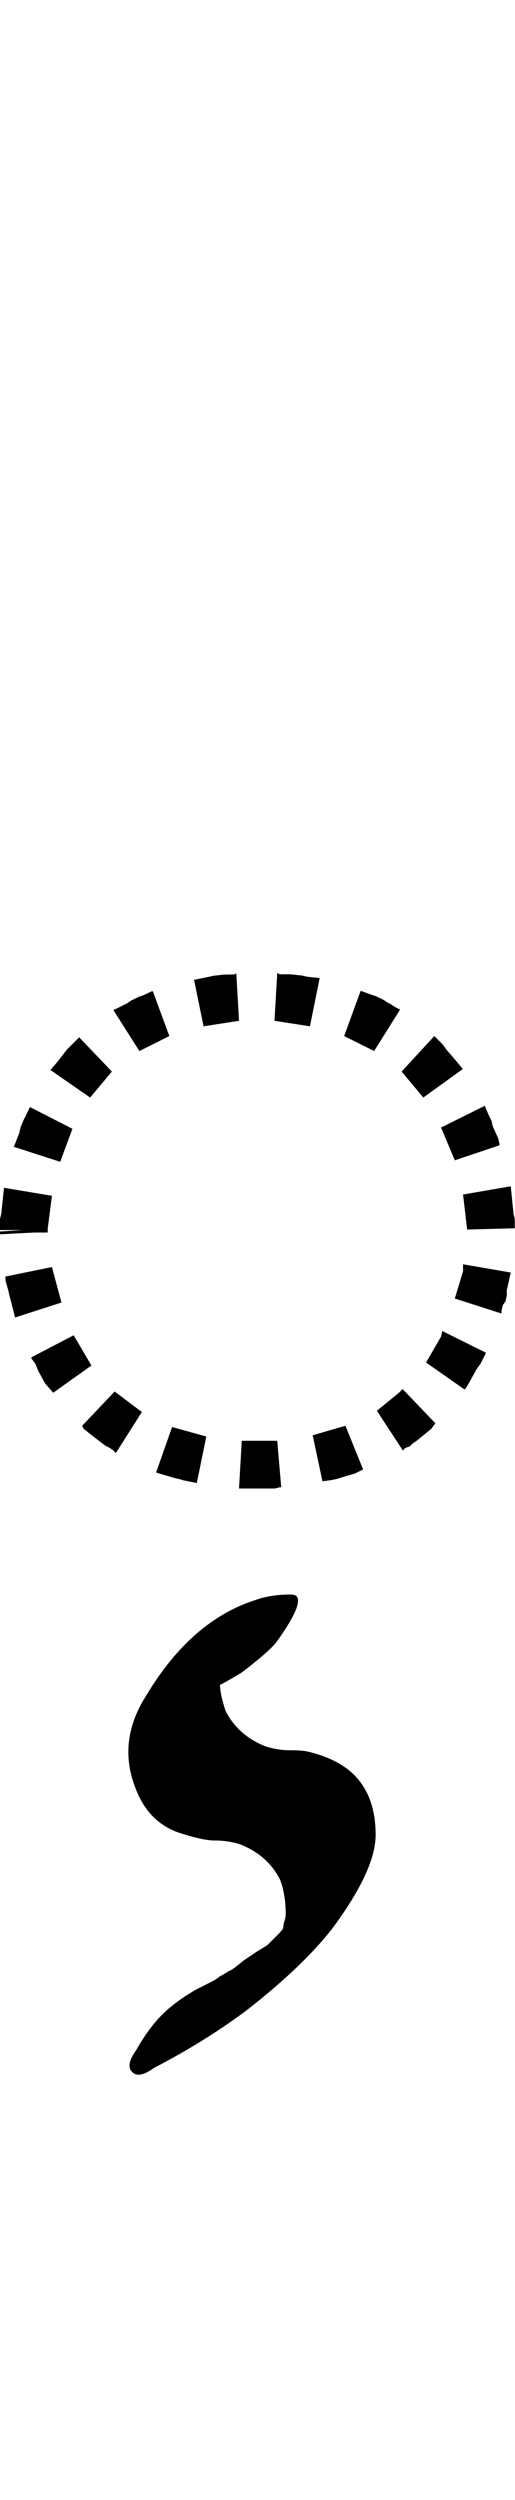
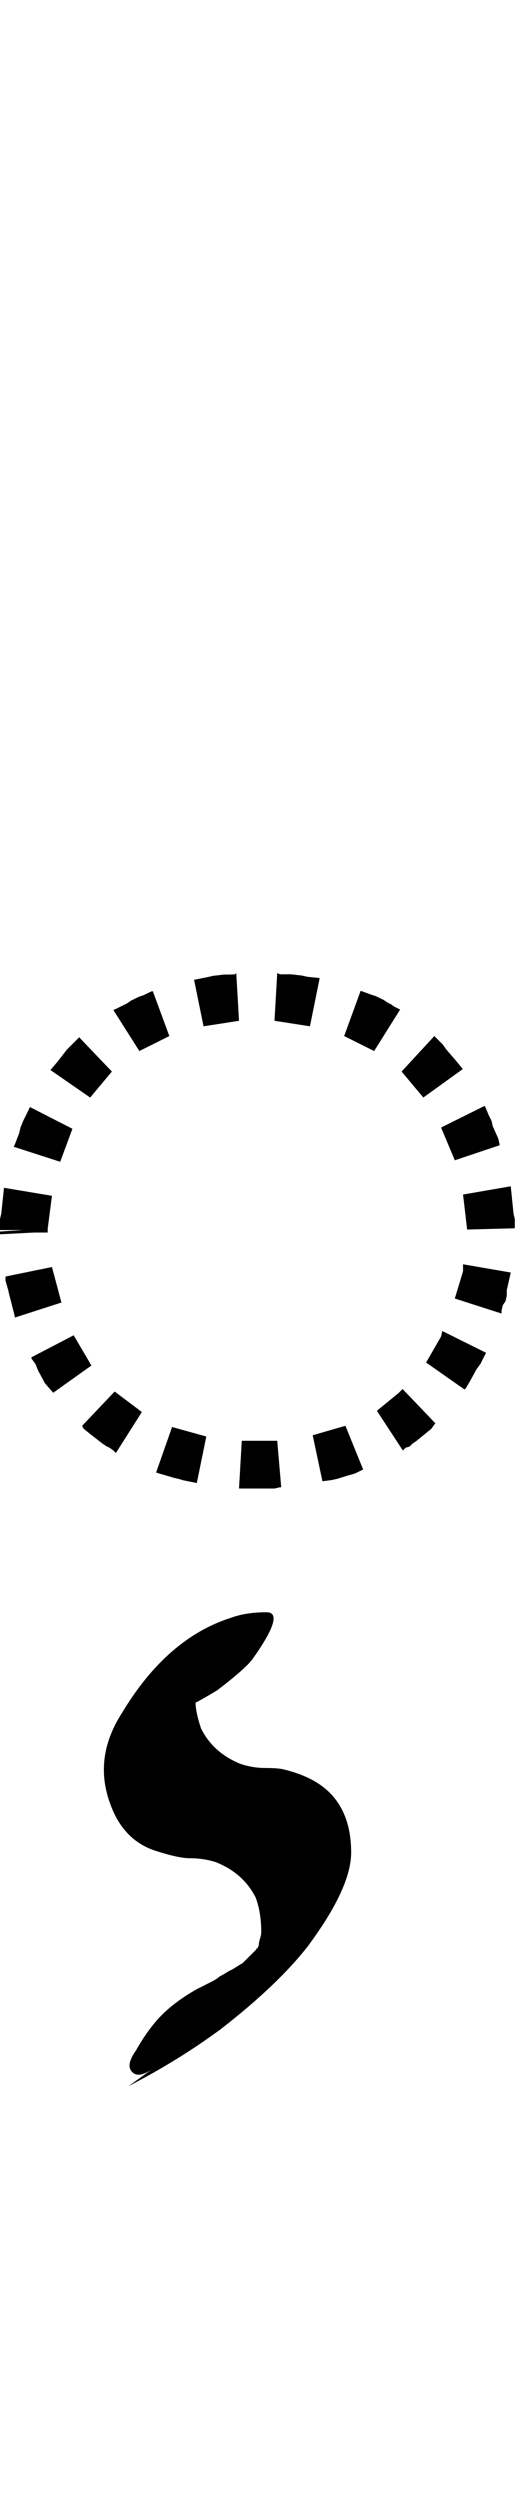
<svg xmlns="http://www.w3.org/2000/svg" width="10.309pt" height="50pt" viewBox="0 0 2.062 10" version="1.1" id="svg1">
  <defs id="defs1" />
-   <path style="font-size:5.6px;font-family:'Tagati Book G';-inkscape-font-specification:'Tagati Book G, Normal';letter-spacing:-0.002px;stroke-width:0.16" d="m 0.082,5.861 z m 0.99,-0.098 h 0.038 l 0.016,0.186 h -0.005 l -0.022,0.005 h -0.022 -0.022 -0.022 -0.005 -0.022 -0.022 -0.022 -0.005 l 0.011,-0.191 h 0.022 0.022 0.016 0.005 0.016 z m -0.383,-0.055 0.137,0.038 -0.038,0.186 -0.055,-0.011 -0.016,-0.005 -0.022,-0.005 -0.016,-0.005 -0.038,-0.011 -0.016,-0.005 z m 0.563,0.033 0.131,-0.038 0.071,0.175 -0.033,0.016 -0.038,0.011 -0.016,0.005 -0.016,0.005 -0.022,0.005 -0.038,0.005 z m -0.793,-0.175 0.109,0.082 -0.104,0.164 -0.011,-0.011 -0.016,-0.011 -0.011,-0.005 -0.016,-0.011 -0.049,-0.038 -0.027,-0.022 -0.005,-0.011 z m 1.05,0.077 0.087,-0.071 0.016,-0.016 0.131,0.137 -0.016,0.022 -0.06,0.049 -0.016,0.011 -0.011,0.011 -0.016,0.005 -0.011,0.011 z M 0.295,5.341 0.366,5.462 0.213,5.571 0.18,5.533 0.153,5.483 0.142,5.456 0.126,5.434 V 5.429 Z m 1.411,0.109 0.06,-0.104 0.005,-0.022 0.175,0.087 -0.011,0.022 -0.011,0.022 -0.016,0.022 -0.027,0.049 -0.016,0.027 -0.005,0.005 z M 0.208,5.068 0.246,5.21 0.06,5.27 0.055,5.248 0.049,5.226 0.044,5.205 0.038,5.183 0.033,5.161 0.022,5.122 V 5.106 Z m 1.613,0.126 0.033,-0.109 V 5.057 l 0.191,0.033 -0.011,0.049 -0.005,0.022 v 0.022 l -0.005,0.022 -0.011,0.016 -0.005,0.022 V 5.254 Z M 0.005,4.855 0.016,4.751 0.208,4.783 0.191,4.915 v 0.005 0.005 0.005 H 0.137 L 0,4.937 V 4.926 L 0.093,4.92 H 0 V 4.909 4.898 4.893 4.876 Z m 1.865,0.06 -0.016,-0.137 0.191,-0.033 0.011,0.109 0.005,0.022 v 0.016 0.005 0.011 0.005 l -0.191,0.005 z M 0.29,4.515 0.241,4.647 0.055,4.587 0.06,4.576 0.077,4.532 0.082,4.51 0.093,4.483 0.104,4.461 0.12,4.428 Z M 1.821,4.641 1.766,4.51 l 0.175,-0.087 0.016,0.038 0.011,0.022 0.005,0.022 0.022,0.049 0.005,0.022 v 0.005 z M 0.448,4.286 0.361,4.39 0.202,4.28 0.23,4.247 l 0.038,-0.049 0.022,-0.022 0.022,-0.022 0.005,-0.005 z m 1.247,0.104 -0.087,-0.104 0.131,-0.142 0.011,0.011 0.022,0.022 0.016,0.022 0.038,0.044 0.027,0.033 z M 0.678,4.144 0.558,4.204 0.454,4.04 l 0.011,-0.005 0.044,-0.022 0.016,-0.011 0.033,-0.016 0.016,-0.005 0.033,-0.016 h 0.005 z M 1.498,4.204 1.378,4.144 1.444,3.963 l 0.044,0.016 0.016,0.005 0.033,0.016 0.016,0.011 0.011,0.005 0.016,0.011 0.022,0.011 z M 0.941,3.897 l 0.005,-0.005 0.011,0.191 -0.142,0.022 -0.038,-0.186 0.055,-0.011 0.022,-0.005 0.044,-0.005 h 0.022 z M 1.241,4.105 1.099,4.083 1.11,3.892 1.121,3.897 h 0.022 0.022 l 0.044,0.005 0.022,0.005 0.049,0.005 z M 0.616,8.272 q -0.06,0.044 -0.087,0.016 -0.027,-0.027 0.016,-0.087 0.049,-0.087 0.104,-0.142 0.055,-0.055 0.142,-0.104 0.011,-0.005 0.044,-0.022 0.033,-0.016 0.044,-0.027 0.011,-0.005 0.038,-0.022 l 0.011,-0.005 q 0.016,-0.011 0.049,-0.038 0.033,-0.022 0.049,-0.033 l 0.044,-0.027 0.022,-0.022 0.005,-0.005 0.027,-0.027 q 0,-0.005 0.005,-0.005 l 0.005,-0.011 q 0,-0.011 0.005,-0.027 0.005,-0.016 0.005,-0.027 0,-0.077 -0.022,-0.137 -0.049,-0.098 -0.159,-0.142 -0.049,-0.016 -0.104,-0.016 -0.049,0 -0.148,-0.033 -0.12,-0.044 -0.17,-0.18 -0.071,-0.186 0.044,-0.366 0.18,-0.301 0.438,-0.383 0.06,-0.022 0.142,-0.022 0.077,0 -0.055,0.186 -0.027,0.038 -0.142,0.126 -0.082,0.049 -0.087,0.049 0,0.038 0.022,0.104 0.049,0.098 0.159,0.142 0.049,0.016 0.098,0.016 0.049,0 0.071,0.005 0.115,0.027 0.18,0.087 0.093,0.087 0.093,0.246 0,0.142 -0.175,0.377 -0.12,0.153 -0.345,0.328 -0.17,0.126 -0.372,0.23 z" id="text1" aria-label="*_ə" />
+   <path style="font-size:5.6px;font-family:'Tagati Book G';-inkscape-font-specification:'Tagati Book G, Normal';letter-spacing:-0.002px;stroke-width:0.16" d="m 0.082,5.861 z m 0.99,-0.098 h 0.038 l 0.016,0.186 h -0.005 l -0.022,0.005 h -0.022 -0.022 -0.022 -0.005 -0.022 -0.022 -0.022 -0.005 l 0.011,-0.191 h 0.022 0.022 0.016 0.005 0.016 z m -0.383,-0.055 0.137,0.038 -0.038,0.186 -0.055,-0.011 -0.016,-0.005 -0.022,-0.005 -0.016,-0.005 -0.038,-0.011 -0.016,-0.005 z m 0.563,0.033 0.131,-0.038 0.071,0.175 -0.033,0.016 -0.038,0.011 -0.016,0.005 -0.016,0.005 -0.022,0.005 -0.038,0.005 z m -0.793,-0.175 0.109,0.082 -0.104,0.164 -0.011,-0.011 -0.016,-0.011 -0.011,-0.005 -0.016,-0.011 -0.049,-0.038 -0.027,-0.022 -0.005,-0.011 z m 1.05,0.077 0.087,-0.071 0.016,-0.016 0.131,0.137 -0.016,0.022 -0.06,0.049 -0.016,0.011 -0.011,0.011 -0.016,0.005 -0.011,0.011 z M 0.295,5.341 0.366,5.462 0.213,5.571 0.18,5.533 0.153,5.483 0.142,5.456 0.126,5.434 V 5.429 Z m 1.411,0.109 0.06,-0.104 0.005,-0.022 0.175,0.087 -0.011,0.022 -0.011,0.022 -0.016,0.022 -0.027,0.049 -0.016,0.027 -0.005,0.005 z M 0.208,5.068 0.246,5.21 0.06,5.27 0.055,5.248 0.049,5.226 0.044,5.205 0.038,5.183 0.033,5.161 0.022,5.122 V 5.106 Z m 1.613,0.126 0.033,-0.109 V 5.057 l 0.191,0.033 -0.011,0.049 -0.005,0.022 v 0.022 l -0.005,0.022 -0.011,0.016 -0.005,0.022 V 5.254 Z M 0.005,4.855 0.016,4.751 0.208,4.783 0.191,4.915 v 0.005 0.005 0.005 H 0.137 L 0,4.937 V 4.926 L 0.093,4.92 H 0 V 4.909 4.898 4.893 4.876 Z m 1.865,0.06 -0.016,-0.137 0.191,-0.033 0.011,0.109 0.005,0.022 v 0.016 0.005 0.011 0.005 l -0.191,0.005 z M 0.29,4.515 0.241,4.647 0.055,4.587 0.06,4.576 0.077,4.532 0.082,4.51 0.093,4.483 0.104,4.461 0.12,4.428 Z M 1.821,4.641 1.766,4.51 l 0.175,-0.087 0.016,0.038 0.011,0.022 0.005,0.022 0.022,0.049 0.005,0.022 v 0.005 z M 0.448,4.286 0.361,4.39 0.202,4.28 0.23,4.247 l 0.038,-0.049 0.022,-0.022 0.022,-0.022 0.005,-0.005 z m 1.247,0.104 -0.087,-0.104 0.131,-0.142 0.011,0.011 0.022,0.022 0.016,0.022 0.038,0.044 0.027,0.033 z M 0.678,4.144 0.558,4.204 0.454,4.04 l 0.011,-0.005 0.044,-0.022 0.016,-0.011 0.033,-0.016 0.016,-0.005 0.033,-0.016 h 0.005 z M 1.498,4.204 1.378,4.144 1.444,3.963 l 0.044,0.016 0.016,0.005 0.033,0.016 0.016,0.011 0.011,0.005 0.016,0.011 0.022,0.011 z M 0.941,3.897 l 0.005,-0.005 0.011,0.191 -0.142,0.022 -0.038,-0.186 0.055,-0.011 0.022,-0.005 0.044,-0.005 h 0.022 z M 1.241,4.105 1.099,4.083 1.11,3.892 1.121,3.897 h 0.022 0.022 l 0.044,0.005 0.022,0.005 0.049,0.005 z M 0.616,8.272 q -0.06,0.044 -0.087,0.016 -0.027,-0.027 0.016,-0.087 0.049,-0.087 0.104,-0.142 0.055,-0.055 0.142,-0.104 0.011,-0.005 0.044,-0.022 0.033,-0.016 0.044,-0.027 0.011,-0.005 0.038,-0.022 l 0.011,-0.005 l 0.044,-0.027 0.022,-0.022 0.005,-0.005 0.027,-0.027 q 0,-0.005 0.005,-0.005 l 0.005,-0.011 q 0,-0.011 0.005,-0.027 0.005,-0.016 0.005,-0.027 0,-0.077 -0.022,-0.137 -0.049,-0.098 -0.159,-0.142 -0.049,-0.016 -0.104,-0.016 -0.049,0 -0.148,-0.033 -0.12,-0.044 -0.17,-0.18 -0.071,-0.186 0.044,-0.366 0.18,-0.301 0.438,-0.383 0.06,-0.022 0.142,-0.022 0.077,0 -0.055,0.186 -0.027,0.038 -0.142,0.126 -0.082,0.049 -0.087,0.049 0,0.038 0.022,0.104 0.049,0.098 0.159,0.142 0.049,0.016 0.098,0.016 0.049,0 0.071,0.005 0.115,0.027 0.18,0.087 0.093,0.087 0.093,0.246 0,0.142 -0.175,0.377 -0.12,0.153 -0.345,0.328 -0.17,0.126 -0.372,0.23 z" id="text1" aria-label="*_ə" />
</svg>